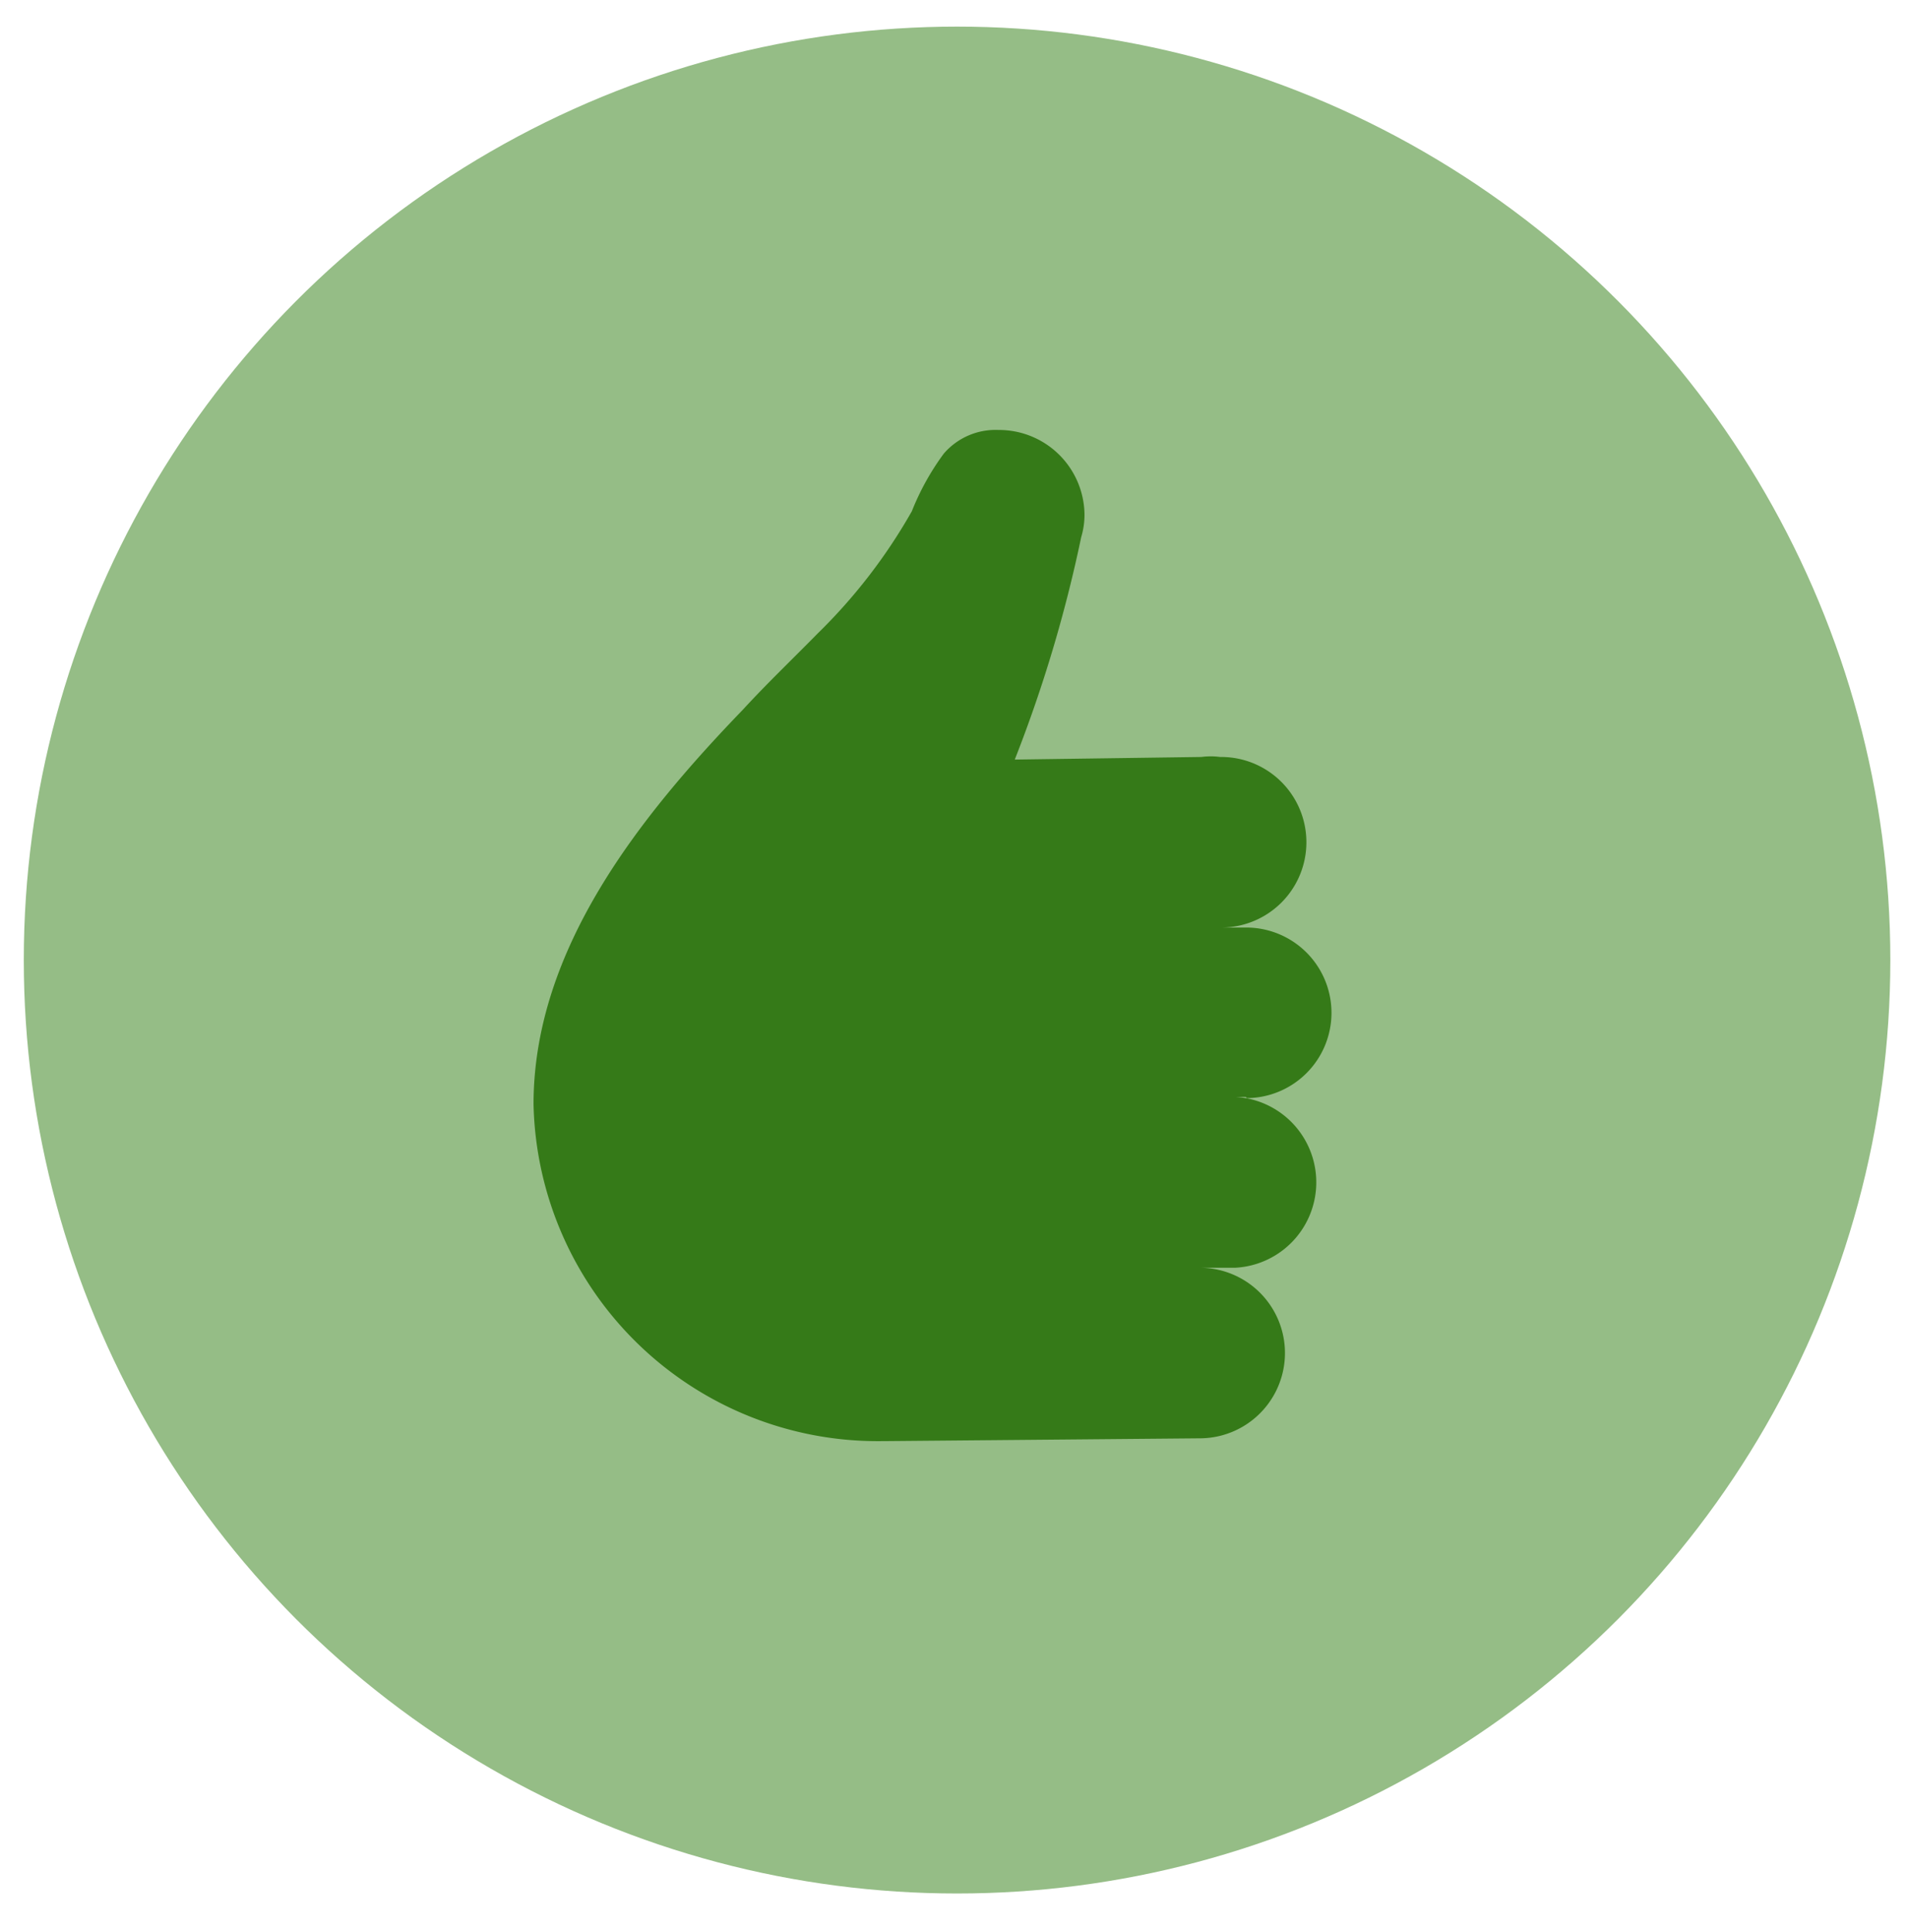
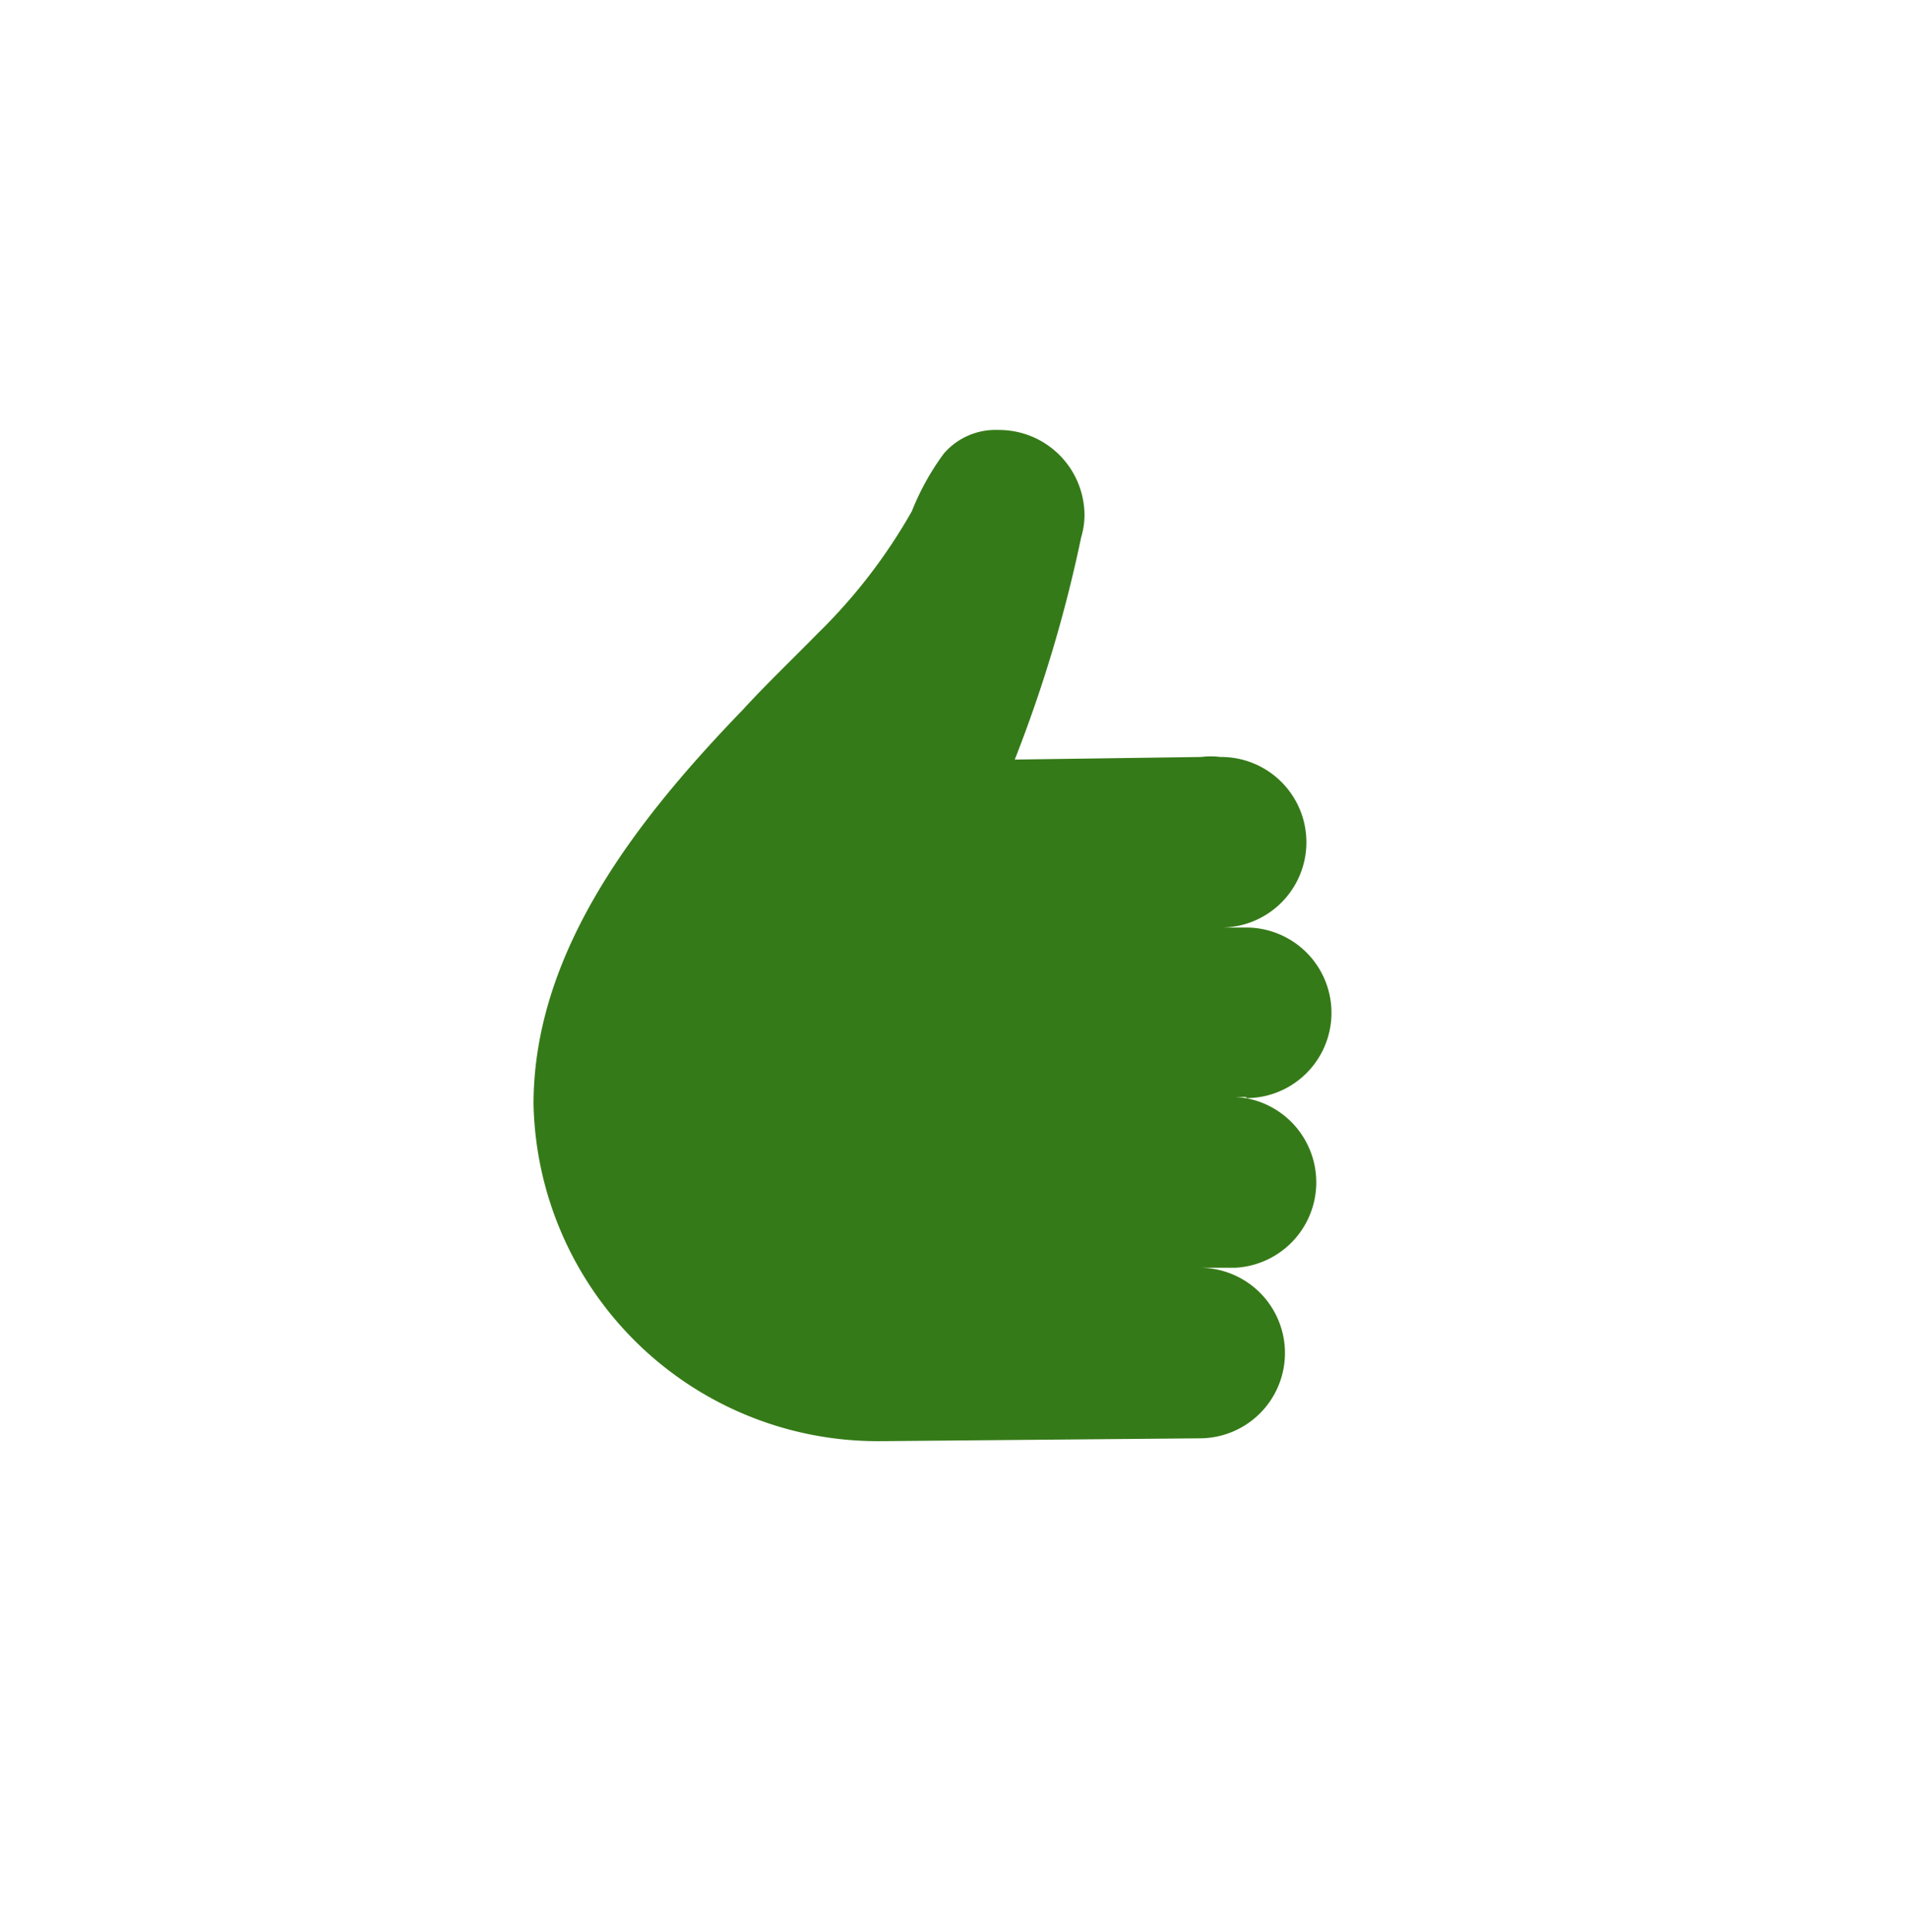
<svg xmlns="http://www.w3.org/2000/svg" viewBox="0 0 81 82">
  <defs>
    <style>.cls-1{fill:#95bd86;}.cls-2{fill:#357a18;}</style>
  </defs>
  <title>icon-tips</title>
  <g id="element">
-     <circle class="cls-1" cx="40.63" cy="40.75" r="39.62" />
    <path class="cls-2" d="M52.89,46.56h-.45a3.63,3.63,0,0,1,0,7.25H50.93a3.62,3.62,0,0,1,0,7.24l-13.42.12h-.1A14.62,14.62,0,0,1,22.65,46.87c0-6.6,4.55-12.25,8.89-16.75,1-1.09,2.12-2.16,3.17-3.23a23.3,23.3,0,0,0,4-5.19,10.82,10.82,0,0,1,1.36-2.45,2.9,2.9,0,0,1,2.32-1,3.63,3.63,0,0,1,3.65,3.6v0a3.31,3.31,0,0,1-.14.95v0a58.45,58.45,0,0,1-2.82,9.44L51,32.13a3.05,3.05,0,0,1,.8,0,3.62,3.62,0,0,1,.08,7.24l1,0a3.62,3.62,0,0,1,.05,7.24Z" />
  </g>
</svg>